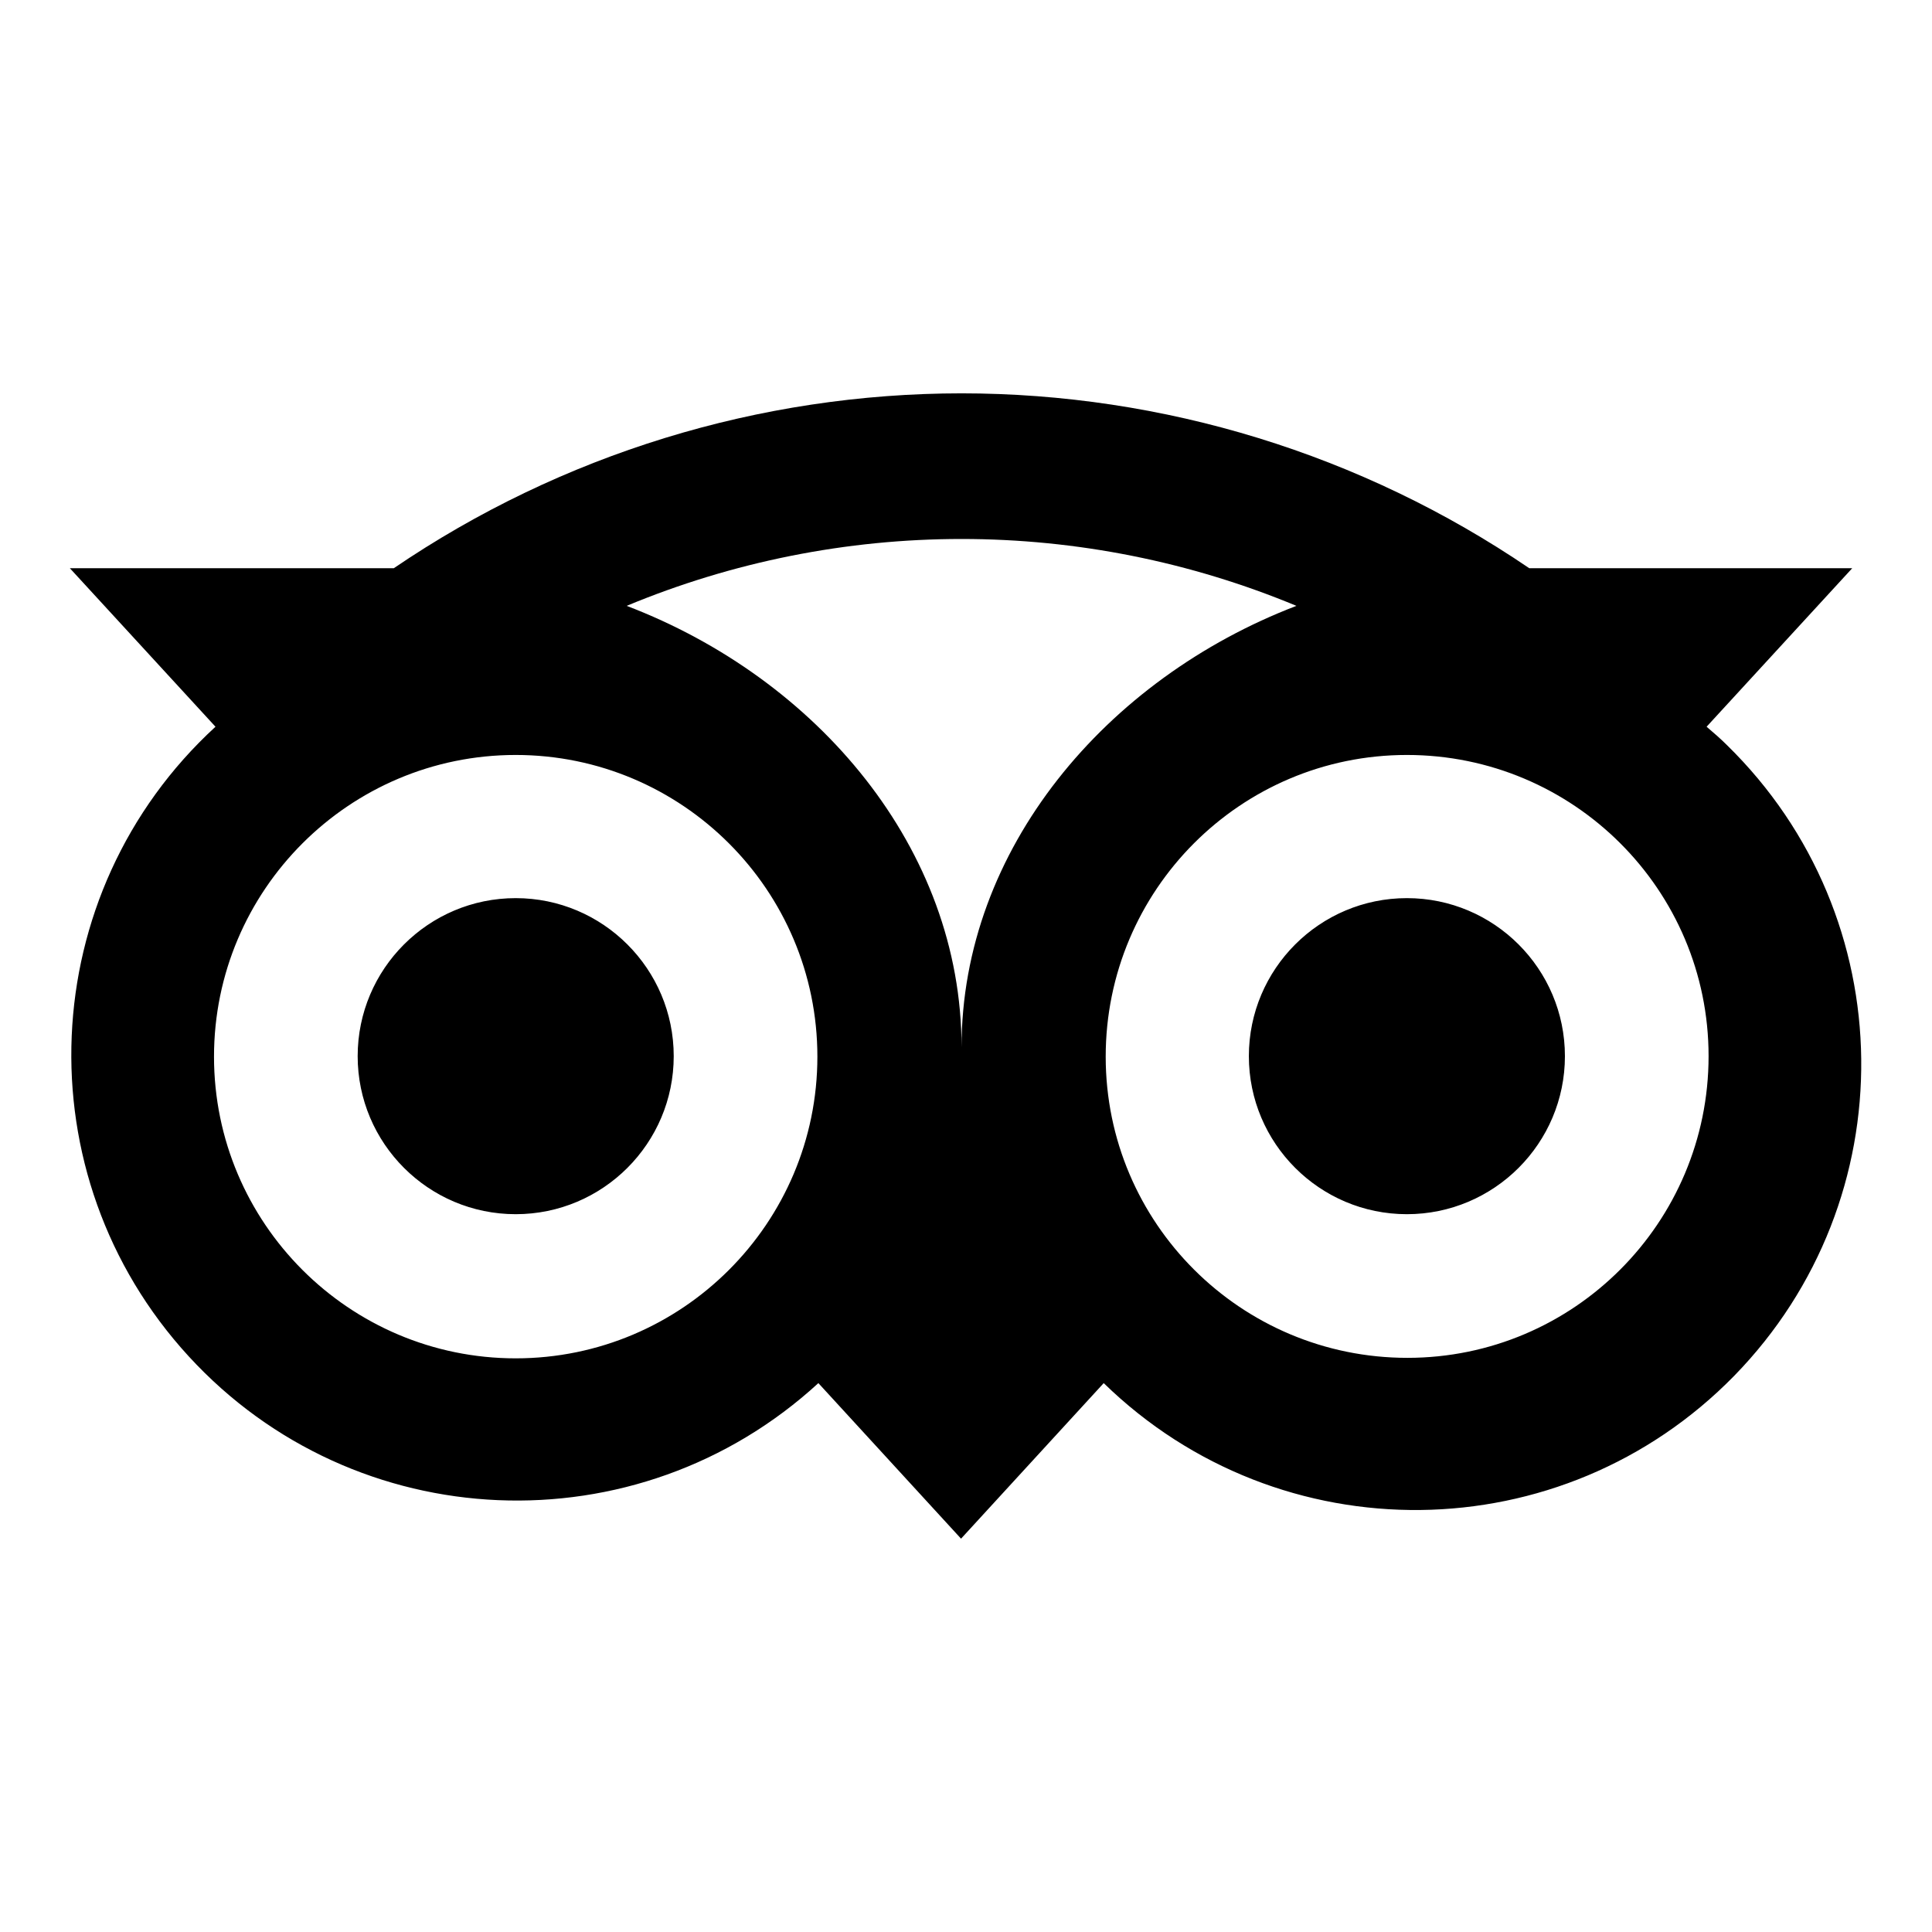
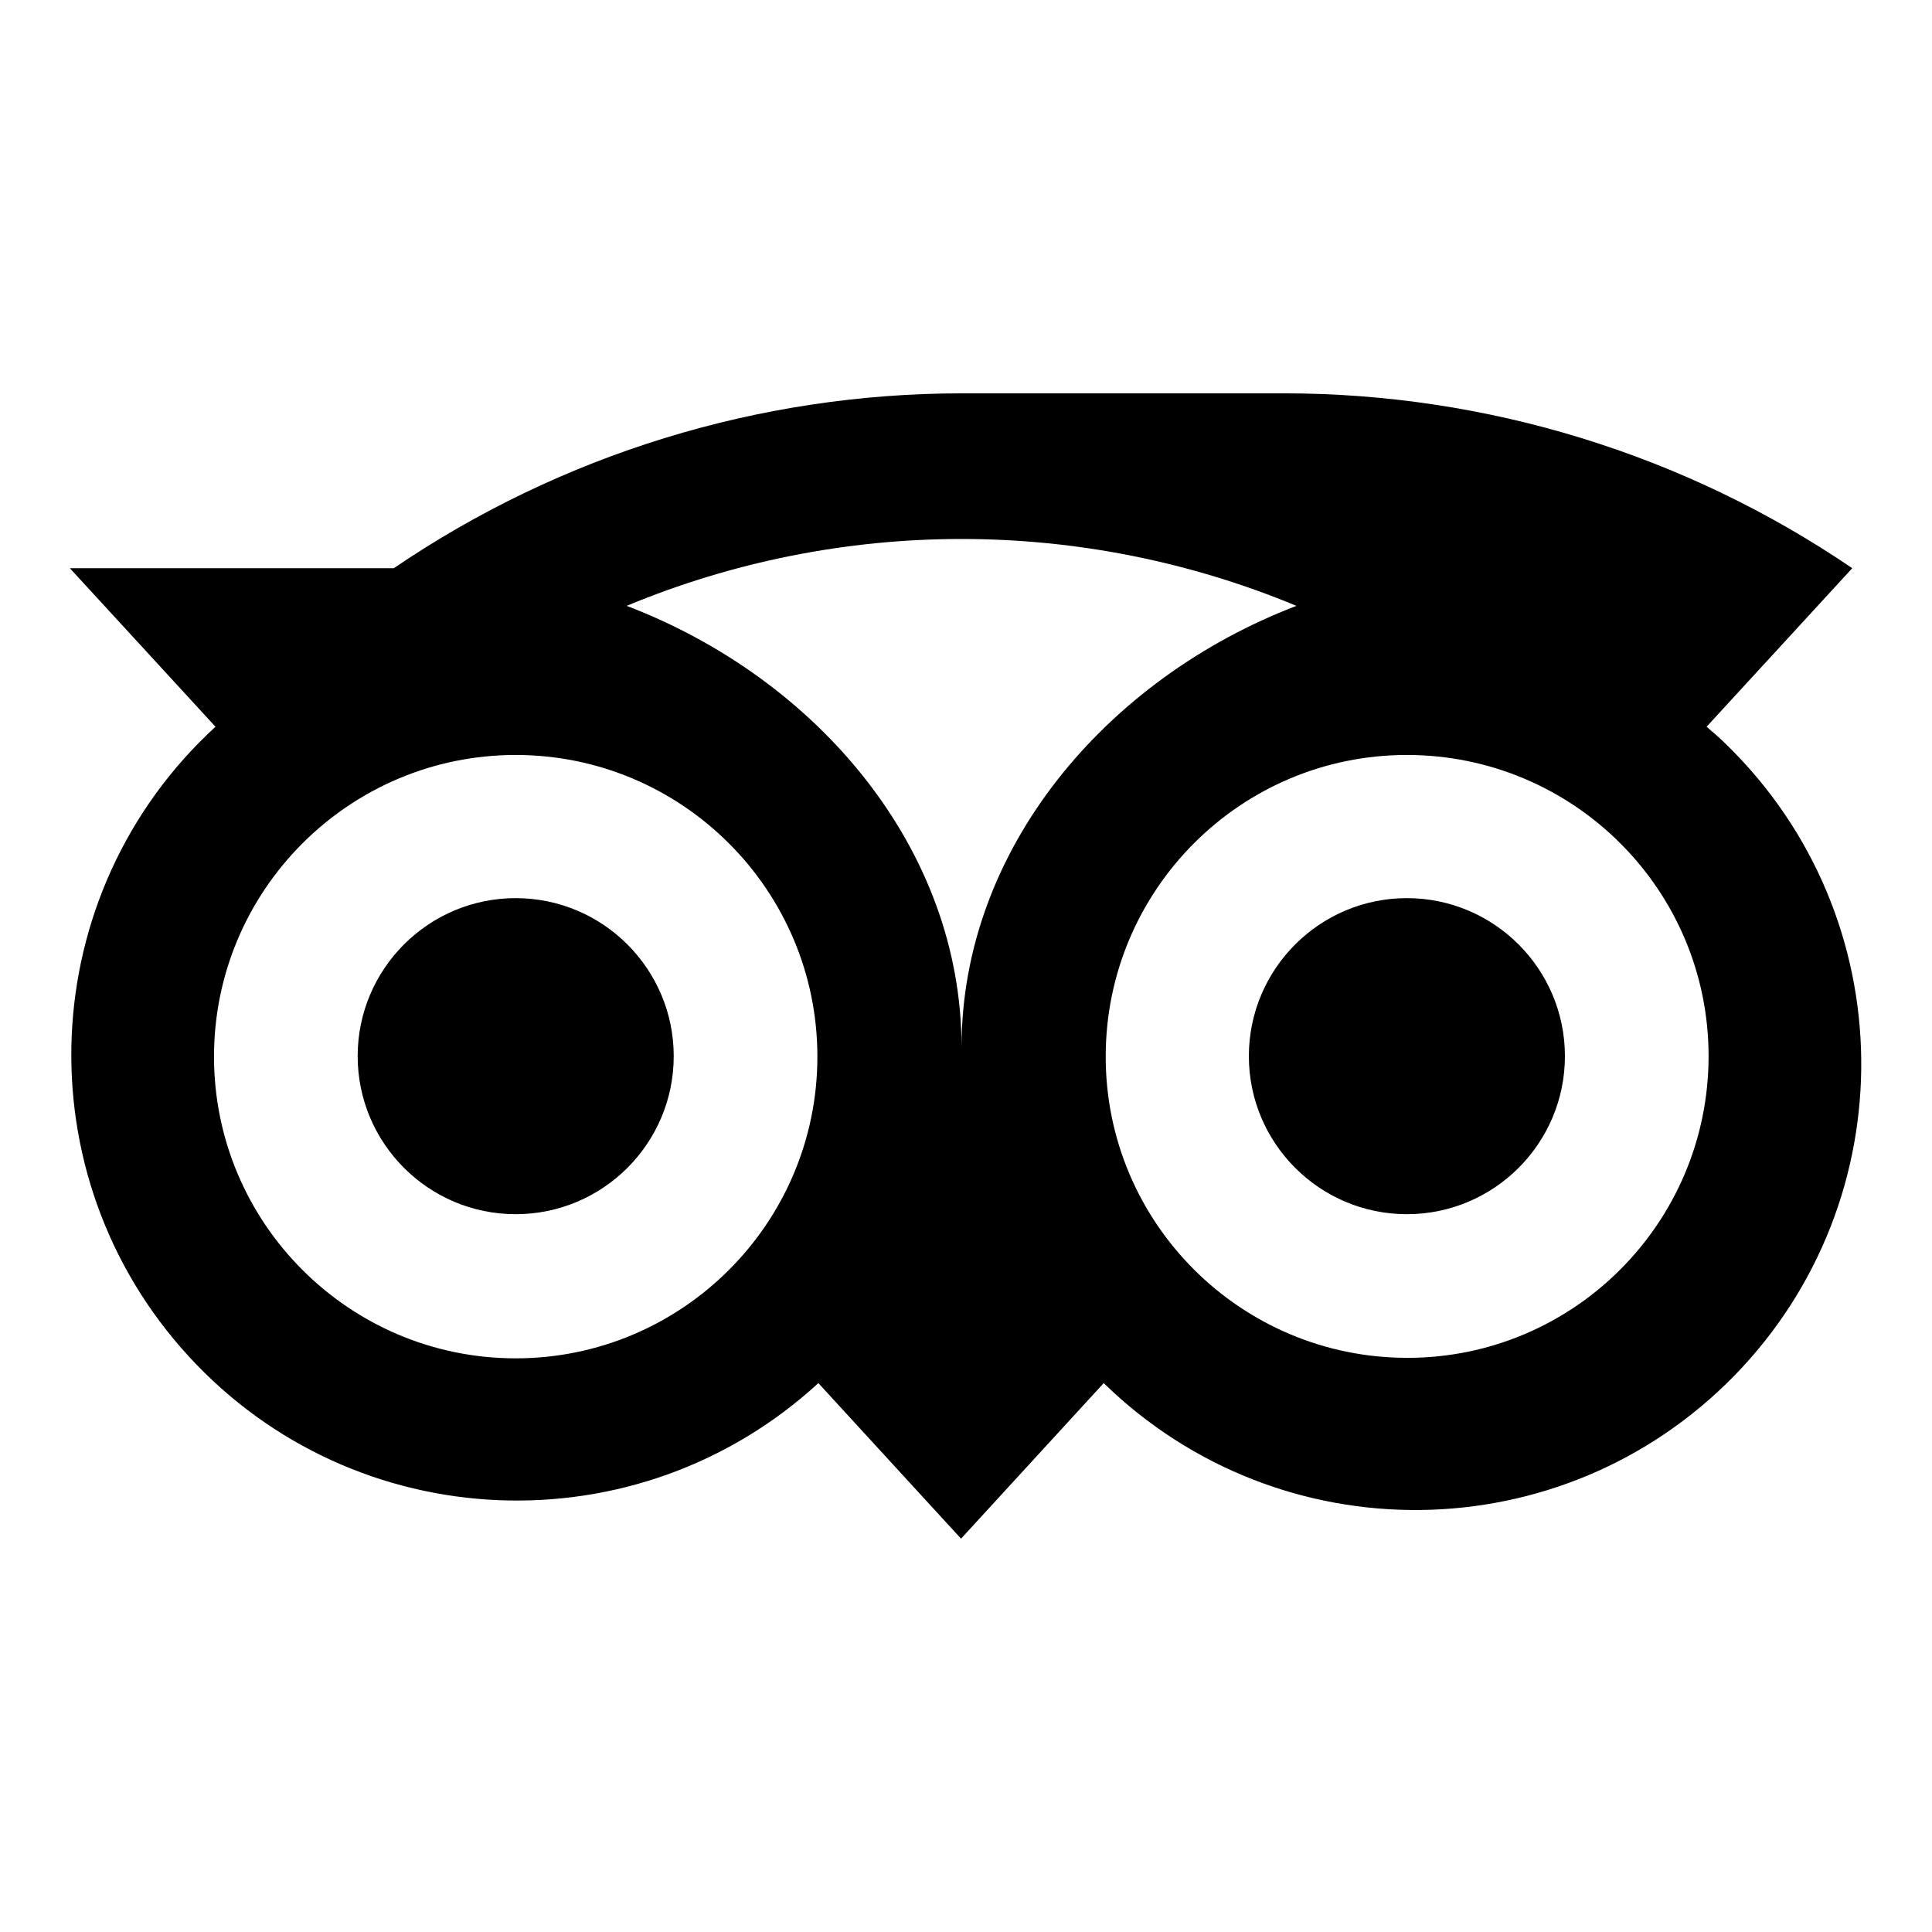
<svg xmlns="http://www.w3.org/2000/svg" id="Livello_1" data-name="Livello 1" viewBox="0 0 39 39">
-   <path id="Icon_simple-tripadvisor" data-name="Icon simple-tripadvisor" d="M19.42,7.94c-4.09,0-8.09,1.23-11.47,3.53H1.41l2.94,3.2c-3.66,3.36-3.9,9.05-.54,12.71,3.36,3.66,9.05,3.9,12.71.54l2.88,3.14,2.88-3.14c3.56,3.47,9.25,3.41,12.73-.15,3.47-3.56,3.41-9.25-.15-12.73-.13-.13-.27-.25-.41-.37l2.94-3.2h-6.52c-3.38-2.3-7.38-3.53-11.47-3.53ZM19.41,10.88c2.32,0,4.62.46,6.76,1.35-3.84,1.47-6.76,4.91-6.76,8.91,0-4.01-2.91-7.44-6.76-8.91,2.14-.89,4.44-1.35,6.76-1.35h0ZM10.41,15.24c3.36,0,6.09,2.73,6.09,6.09s-2.73,6.09-6.09,6.09-6.09-2.73-6.09-6.09c0-3.36,2.73-6.09,6.09-6.09h0ZM28.4,15.24c3.36,0,6.09,2.72,6.09,6.08,0,3.36-2.72,6.09-6.08,6.09s-6.09-2.72-6.09-6.08h0c0-3.36,2.72-6.09,6.08-6.09ZM10.41,18.13c-1.76,0-3.19,1.43-3.19,3.19s1.43,3.19,3.19,3.19,3.19-1.43,3.19-3.19h0c0-1.76-1.43-3.19-3.19-3.19ZM28.4,18.13c-1.76,0-3.19,1.43-3.19,3.19s1.43,3.19,3.19,3.19,3.19-1.43,3.19-3.19h0c0-1.76-1.43-3.19-3.19-3.19h0Z" />
+   <path id="Icon_simple-tripadvisor" data-name="Icon simple-tripadvisor" d="M19.42,7.94c-4.09,0-8.09,1.23-11.47,3.53H1.41l2.94,3.2c-3.66,3.36-3.9,9.05-.54,12.71,3.36,3.66,9.05,3.9,12.71.54l2.88,3.14,2.88-3.14c3.56,3.47,9.25,3.41,12.73-.15,3.47-3.56,3.41-9.25-.15-12.73-.13-.13-.27-.25-.41-.37l2.94-3.2c-3.38-2.3-7.38-3.53-11.47-3.53ZM19.41,10.88c2.32,0,4.62.46,6.76,1.35-3.84,1.47-6.76,4.91-6.76,8.91,0-4.01-2.91-7.44-6.76-8.91,2.14-.89,4.44-1.35,6.76-1.35h0ZM10.41,15.24c3.36,0,6.09,2.73,6.09,6.09s-2.73,6.09-6.09,6.09-6.09-2.73-6.09-6.09c0-3.36,2.73-6.09,6.09-6.09h0ZM28.4,15.24c3.36,0,6.09,2.72,6.09,6.08,0,3.36-2.72,6.09-6.08,6.09s-6.09-2.72-6.09-6.08h0c0-3.36,2.72-6.09,6.08-6.09ZM10.41,18.13c-1.76,0-3.19,1.43-3.19,3.19s1.43,3.19,3.19,3.19,3.19-1.43,3.19-3.19h0c0-1.76-1.43-3.19-3.19-3.19ZM28.4,18.13c-1.76,0-3.19,1.43-3.19,3.19s1.43,3.19,3.19,3.19,3.19-1.43,3.19-3.19h0c0-1.76-1.43-3.19-3.19-3.19h0Z" />
</svg>